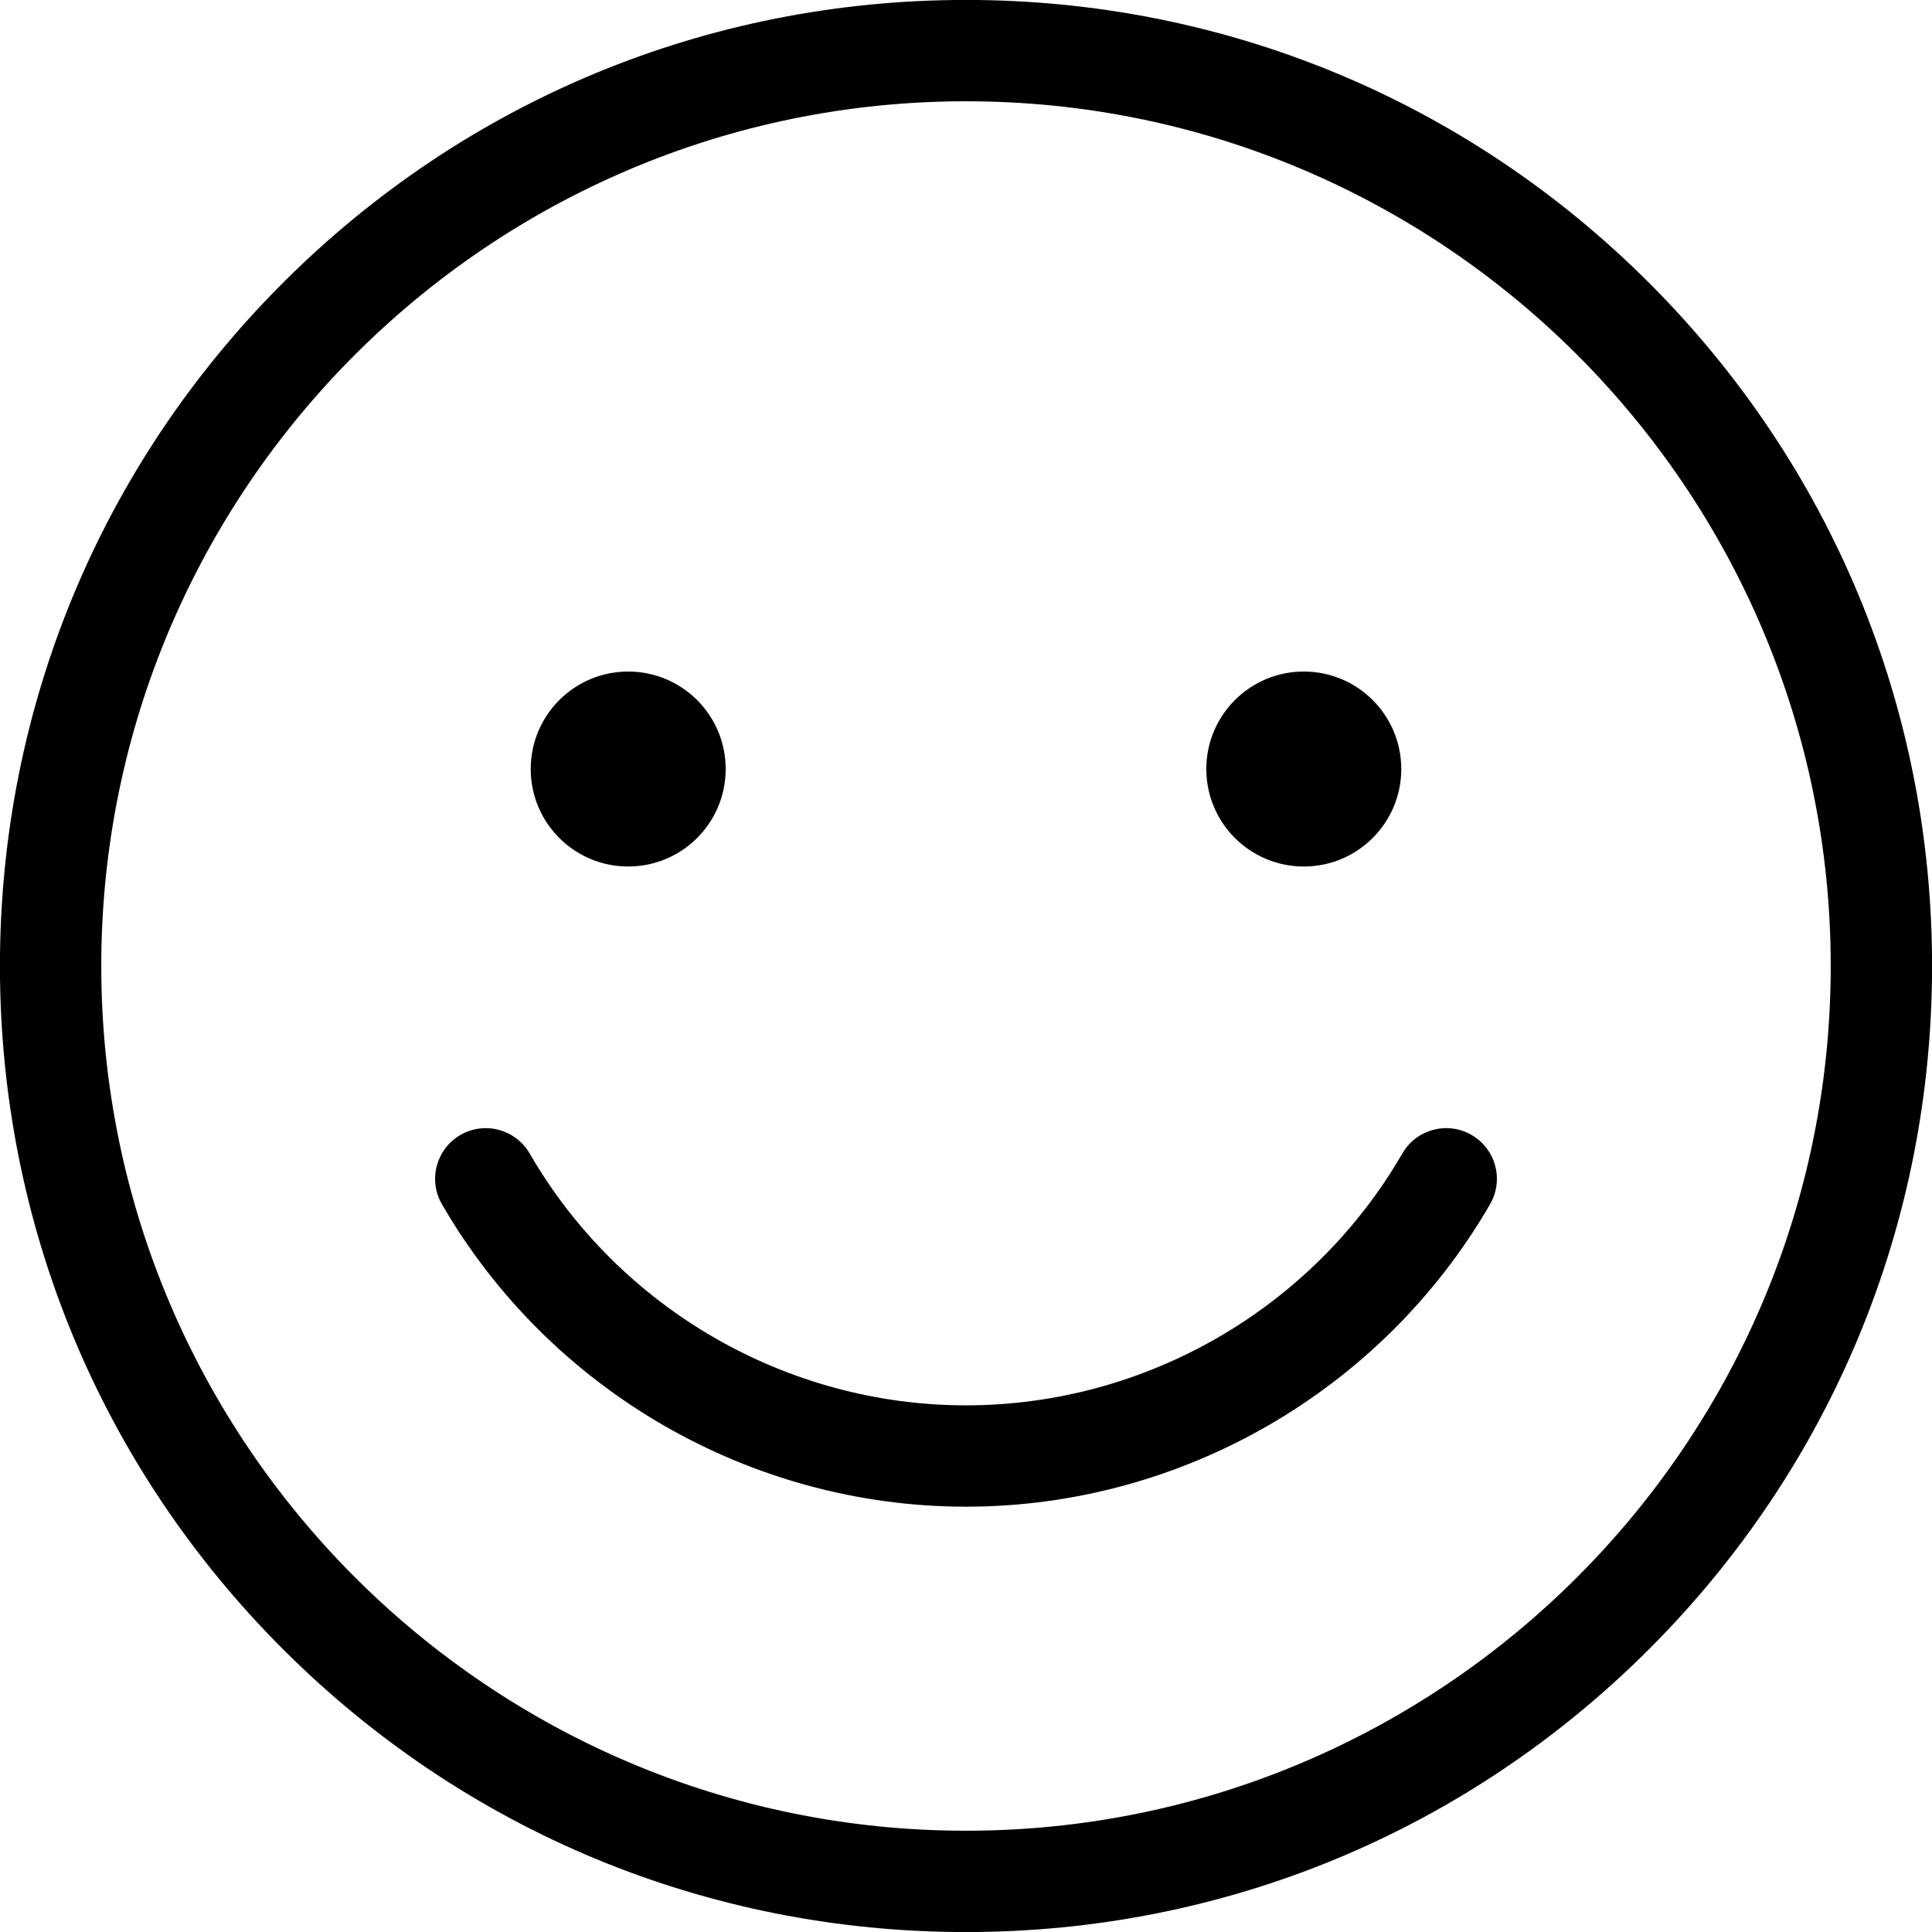
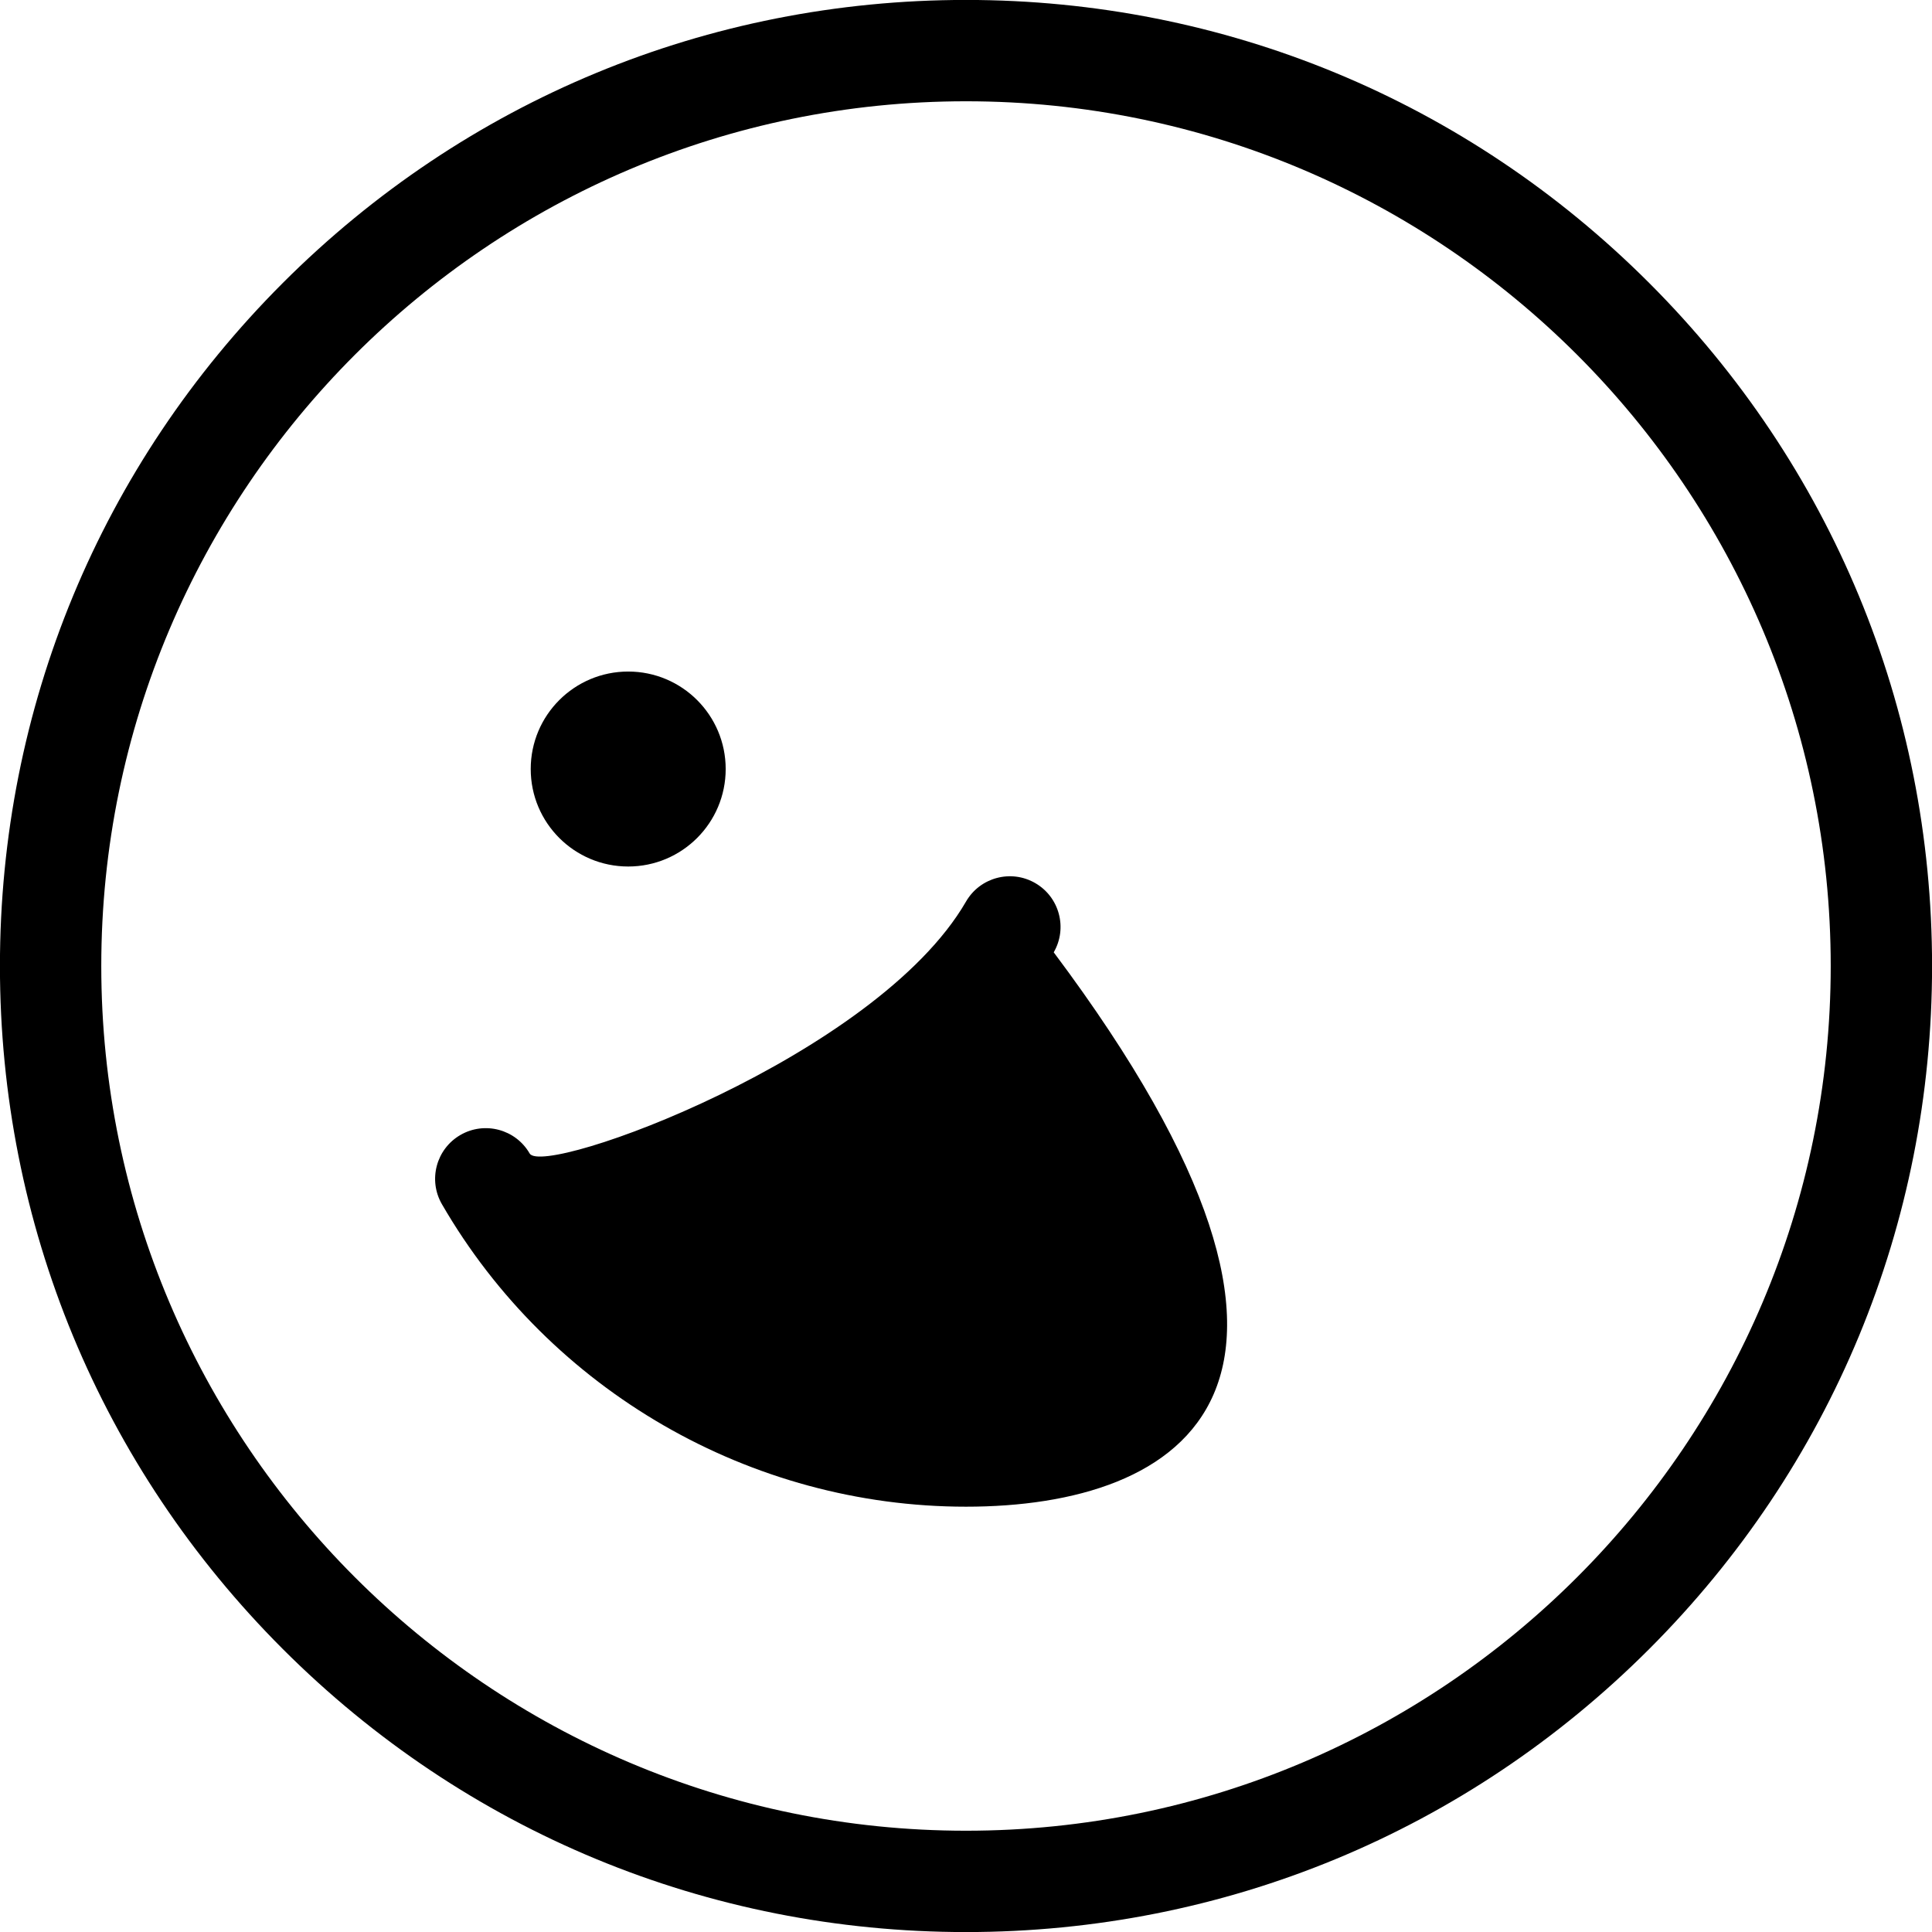
<svg xmlns="http://www.w3.org/2000/svg" height="476.6" preserveAspectRatio="xMidYMid meet" version="1.0" viewBox="17.7 17.7 476.6 476.6" width="476.6" zoomAndPan="magnify">
  <g id="change1_2">
    <path d="M256,494.316c-63.657,0-123.503-24.789-168.515-69.801C42.473,379.503,17.684,319.656,17.684,256 s24.79-123.503,69.801-168.515C132.497,42.473,192.343,17.684,256,17.684s123.503,24.789,168.515,69.801 c45.012,45.012,69.801,104.859,69.801,168.515s-24.79,123.503-69.801,168.515C379.503,469.527,319.657,494.316,256,494.316z M256,42.684C138.377,42.684,42.684,138.377,42.684,256S138.377,469.316,256,469.316S469.316,373.623,469.316,256 S373.623,42.684,256,42.684z" fill="inherit" />
  </g>
  <g id="change1_3">
-     <path d="M256,389.382c-53.119,0-102.657-28.592-129.282-74.619c-3.457-5.976-1.415-13.622,4.561-17.079 c5.976-3.456,13.623-1.415,17.079,4.561c22.172,38.327,63.418,62.137,107.643,62.137s85.471-23.81,107.644-62.138 c3.456-5.976,11.102-8.018,17.079-4.561c5.976,3.457,8.018,11.104,4.561,17.079C358.658,360.789,309.119,389.382,256,389.382z" fill="inherit" />
+     <path d="M256,389.382c-53.119,0-102.657-28.592-129.282-74.619c-3.457-5.976-1.415-13.622,4.561-17.079 c5.976-3.456,13.623-1.415,17.079,4.561s85.471-23.81,107.644-62.138 c3.456-5.976,11.102-8.018,17.079-4.561c5.976,3.457,8.018,11.104,4.561,17.079C358.658,360.789,309.119,389.382,256,389.382z" fill="inherit" />
  </g>
  <g id="change1_1">
    <circle cx="172.67" cy="207.409" fill="inherit" r="24.048" />
-     <circle cx="339.33" cy="207.409" fill="inherit" r="24.048" />
  </g>
</svg>